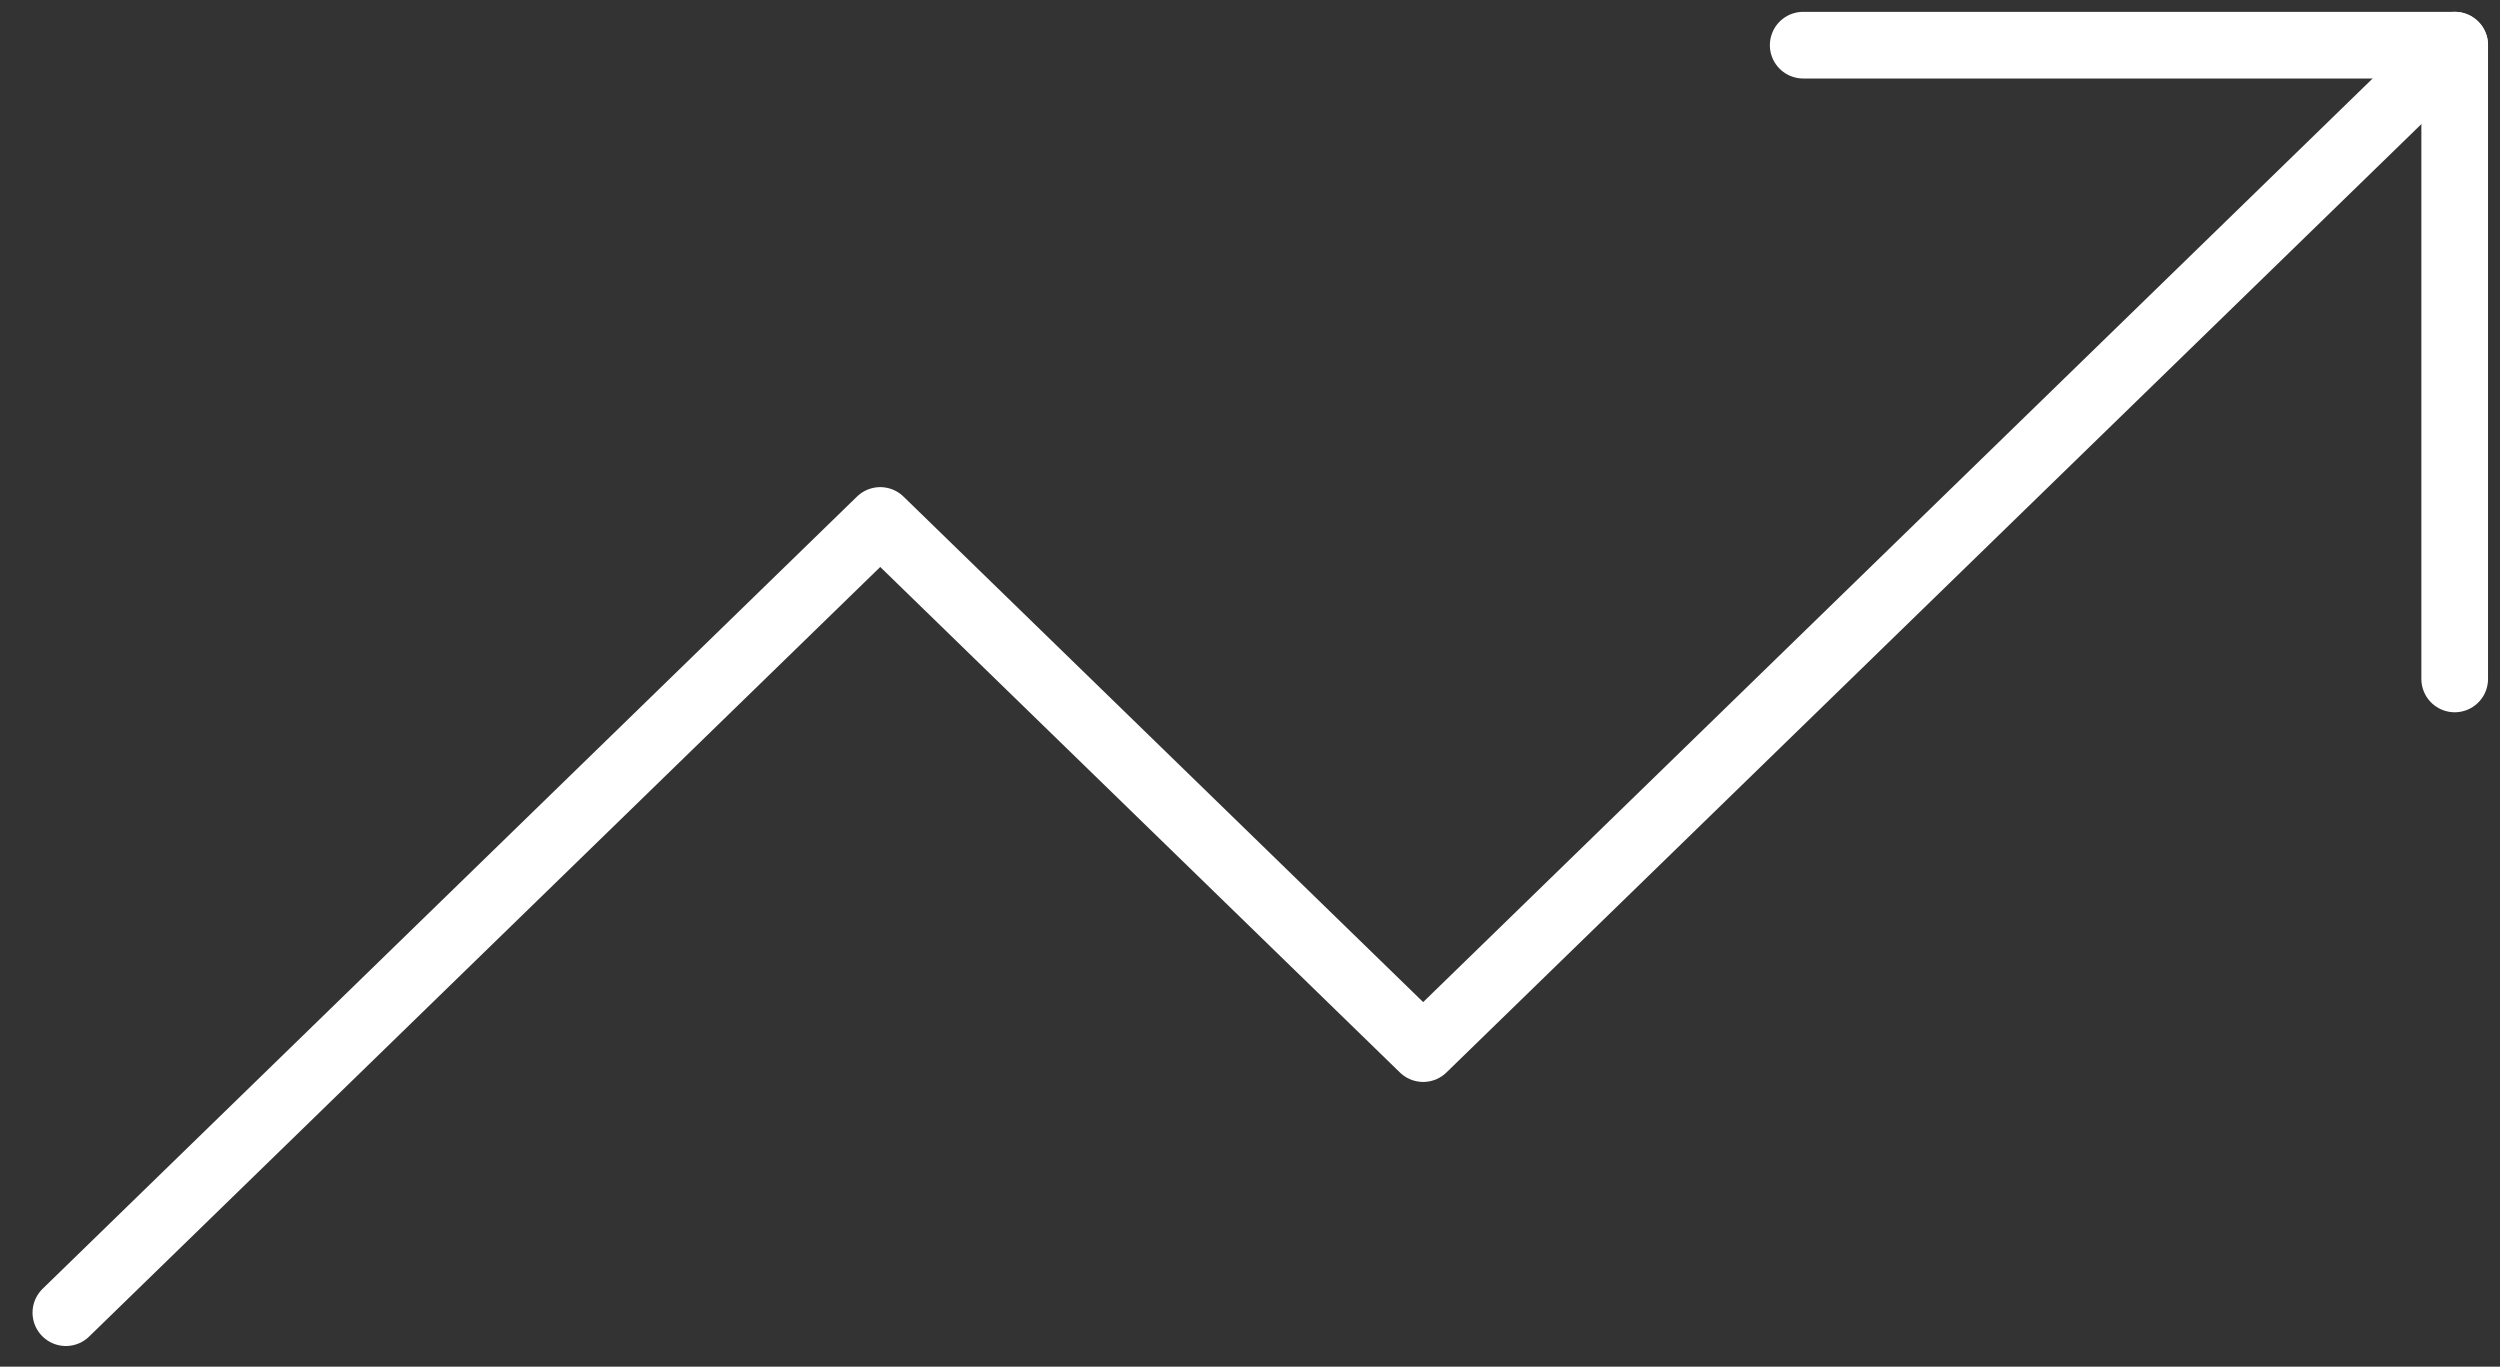
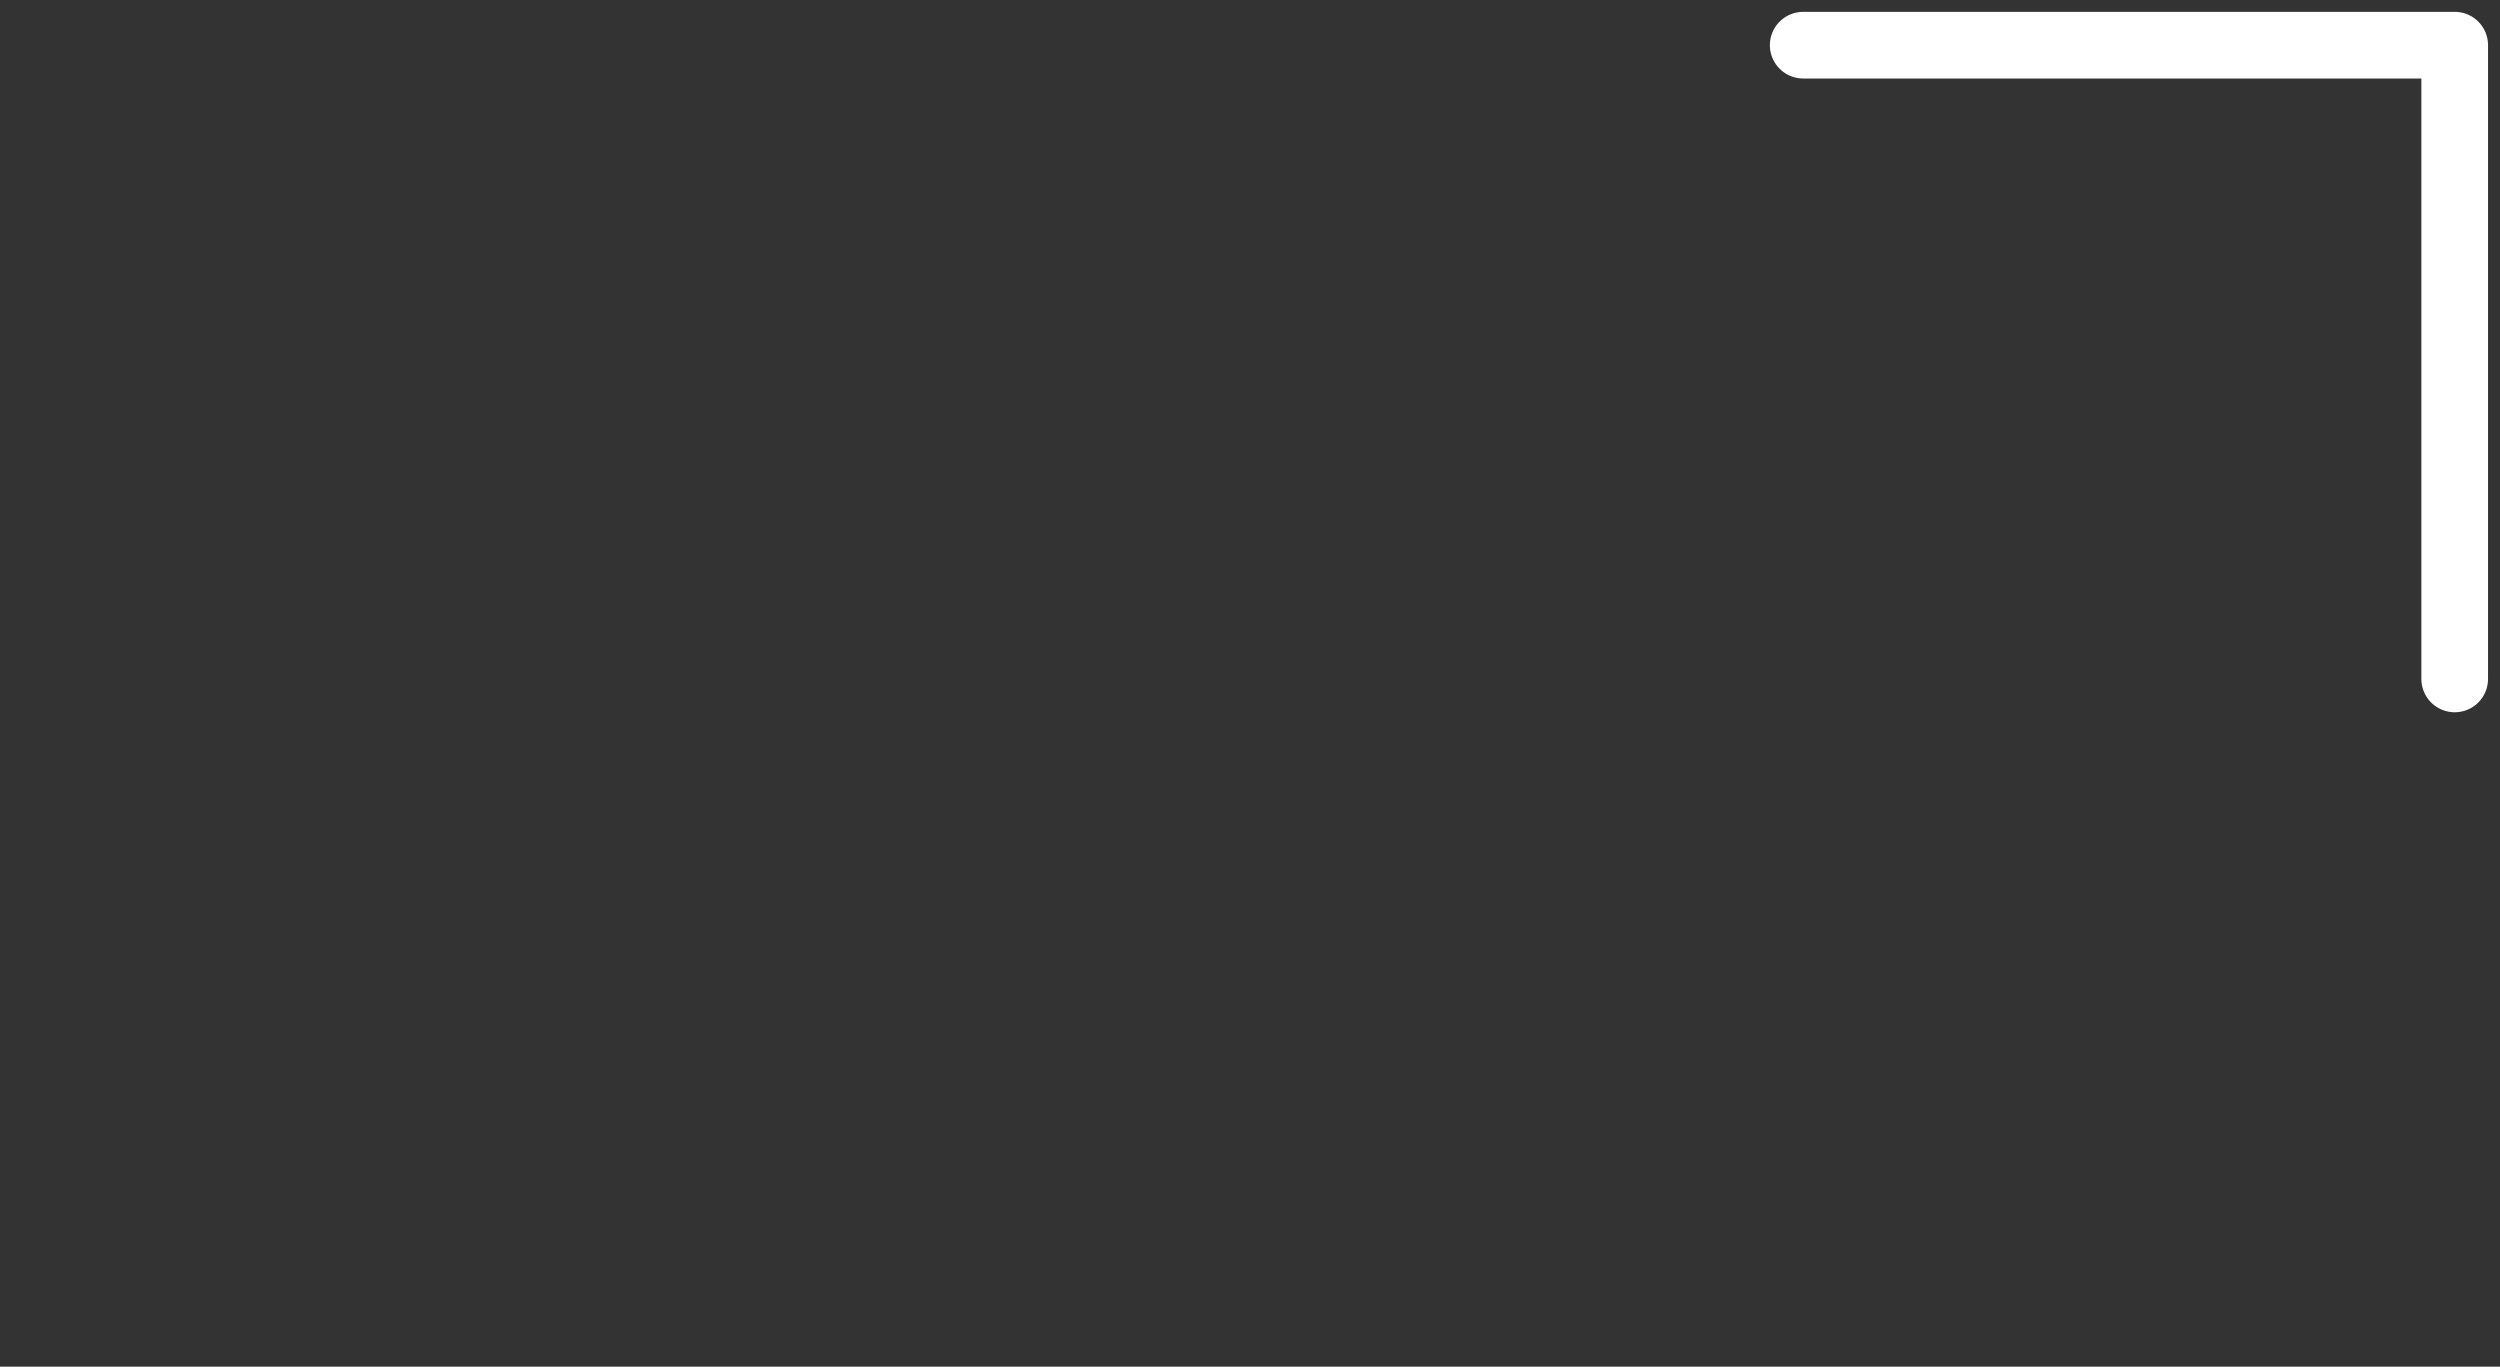
<svg xmlns="http://www.w3.org/2000/svg" width="75" height="41" viewBox="0 0 75 41" fill="none">
  <rect x="0" y="0" width="75" height="41" fill="#333333" stroke="none" />
-   <path d="M73.641 1.355L42.695 31.458L26.407 15.614L1.976 39.38" stroke="white" stroke-width="2" stroke-linecap="round" stroke-linejoin="round" />
  <path d="M54.096 1.355H73.641V20.368" stroke="white" stroke-width="2" stroke-linecap="round" stroke-linejoin="round" />
</svg>